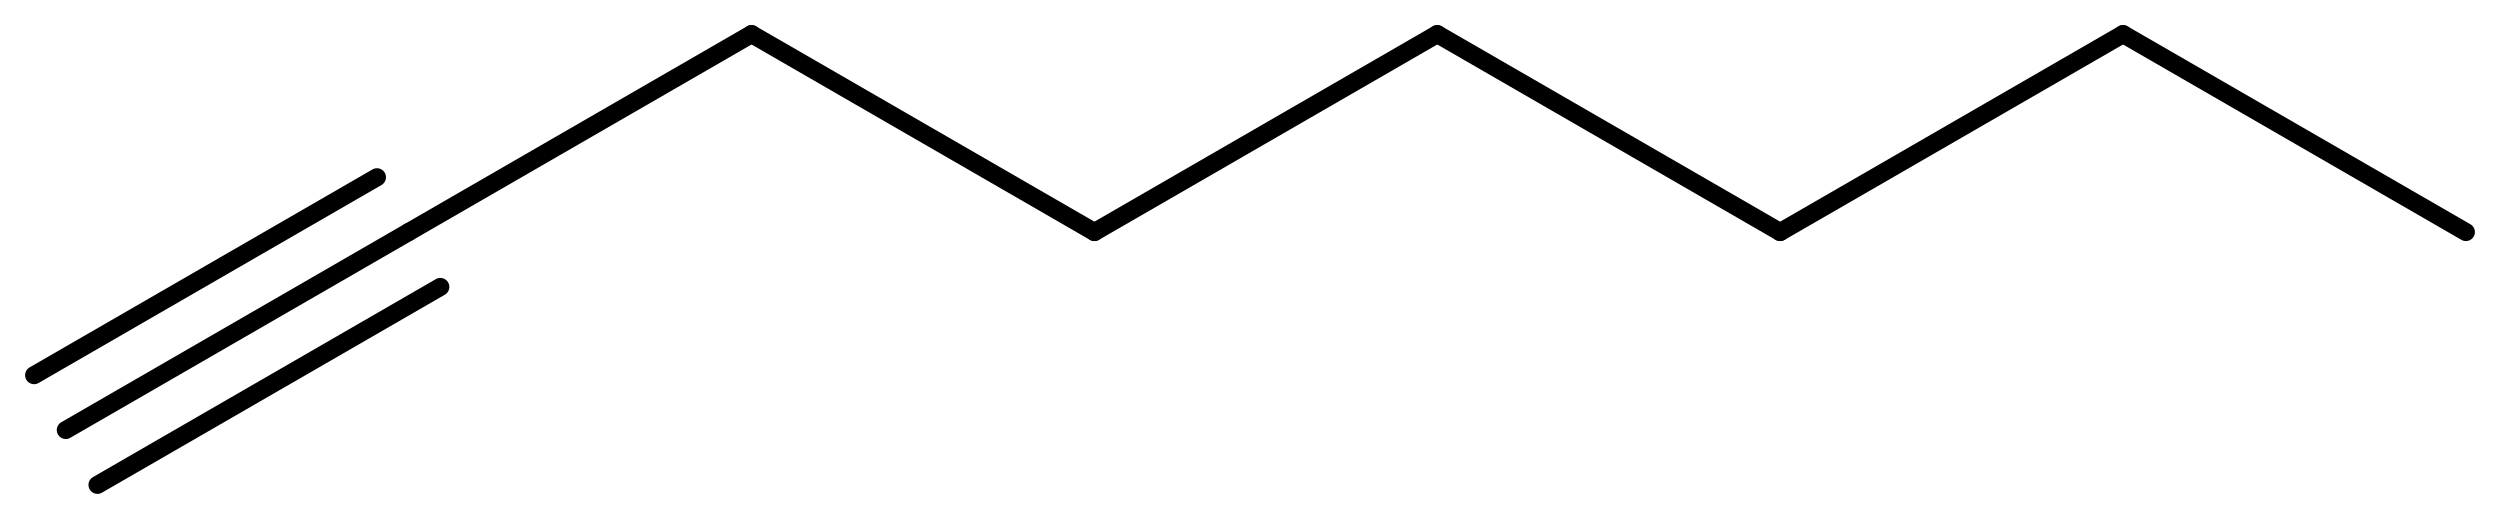
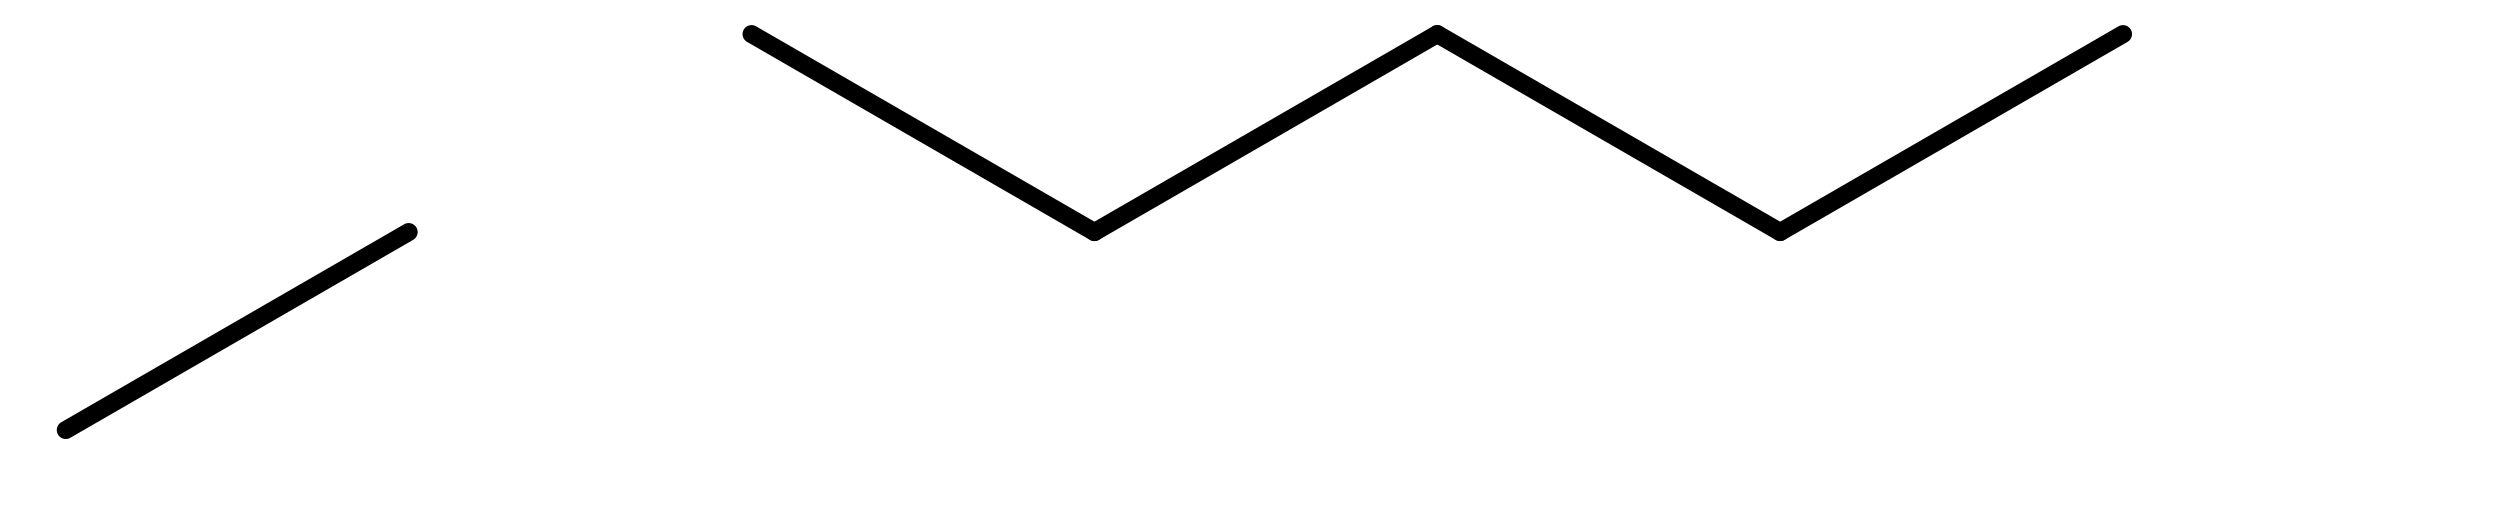
<svg xmlns="http://www.w3.org/2000/svg" version="1.2" width="64.155mm" height="13.318mm" viewBox="0 0 64.155 13.318">
  <desc>Generated by the Chemistry Development Kit (http://github.com/cdk)</desc>
  <g stroke-linecap="round" stroke-linejoin="round" stroke="#000000" stroke-width=".462">
-     <rect x=".0" y=".0" width="65.0" height="14.0" fill="#FFFFFF" stroke="none" />
    <g id="mol1" class="mol">
-       <line id="mol1bnd1" class="bond" x1="63.28" y1="5.955" x2="54.481" y2=".875" />
      <line id="mol1bnd2" class="bond" x1="54.481" y1=".875" x2="45.682" y2="5.955" />
      <line id="mol1bnd3" class="bond" x1="45.682" y1="5.955" x2="36.883" y2=".875" />
      <line id="mol1bnd4" class="bond" x1="36.883" y1=".875" x2="28.085" y2="5.955" />
      <line id="mol1bnd5" class="bond" x1="28.085" y1="5.955" x2="19.286" y2=".875" />
-       <line id="mol1bnd6" class="bond" x1="19.286" y1=".875" x2="10.487" y2="5.955" />
      <g id="mol1bnd7" class="bond">
        <line x1="10.487" y1="5.955" x2="1.688" y2="11.035" />
-         <line x1="11.3" y1="7.363" x2="2.501" y2="12.443" />
-         <line x1="9.674" y1="4.548" x2=".875" y2="9.628" />
      </g>
    </g>
  </g>
</svg>